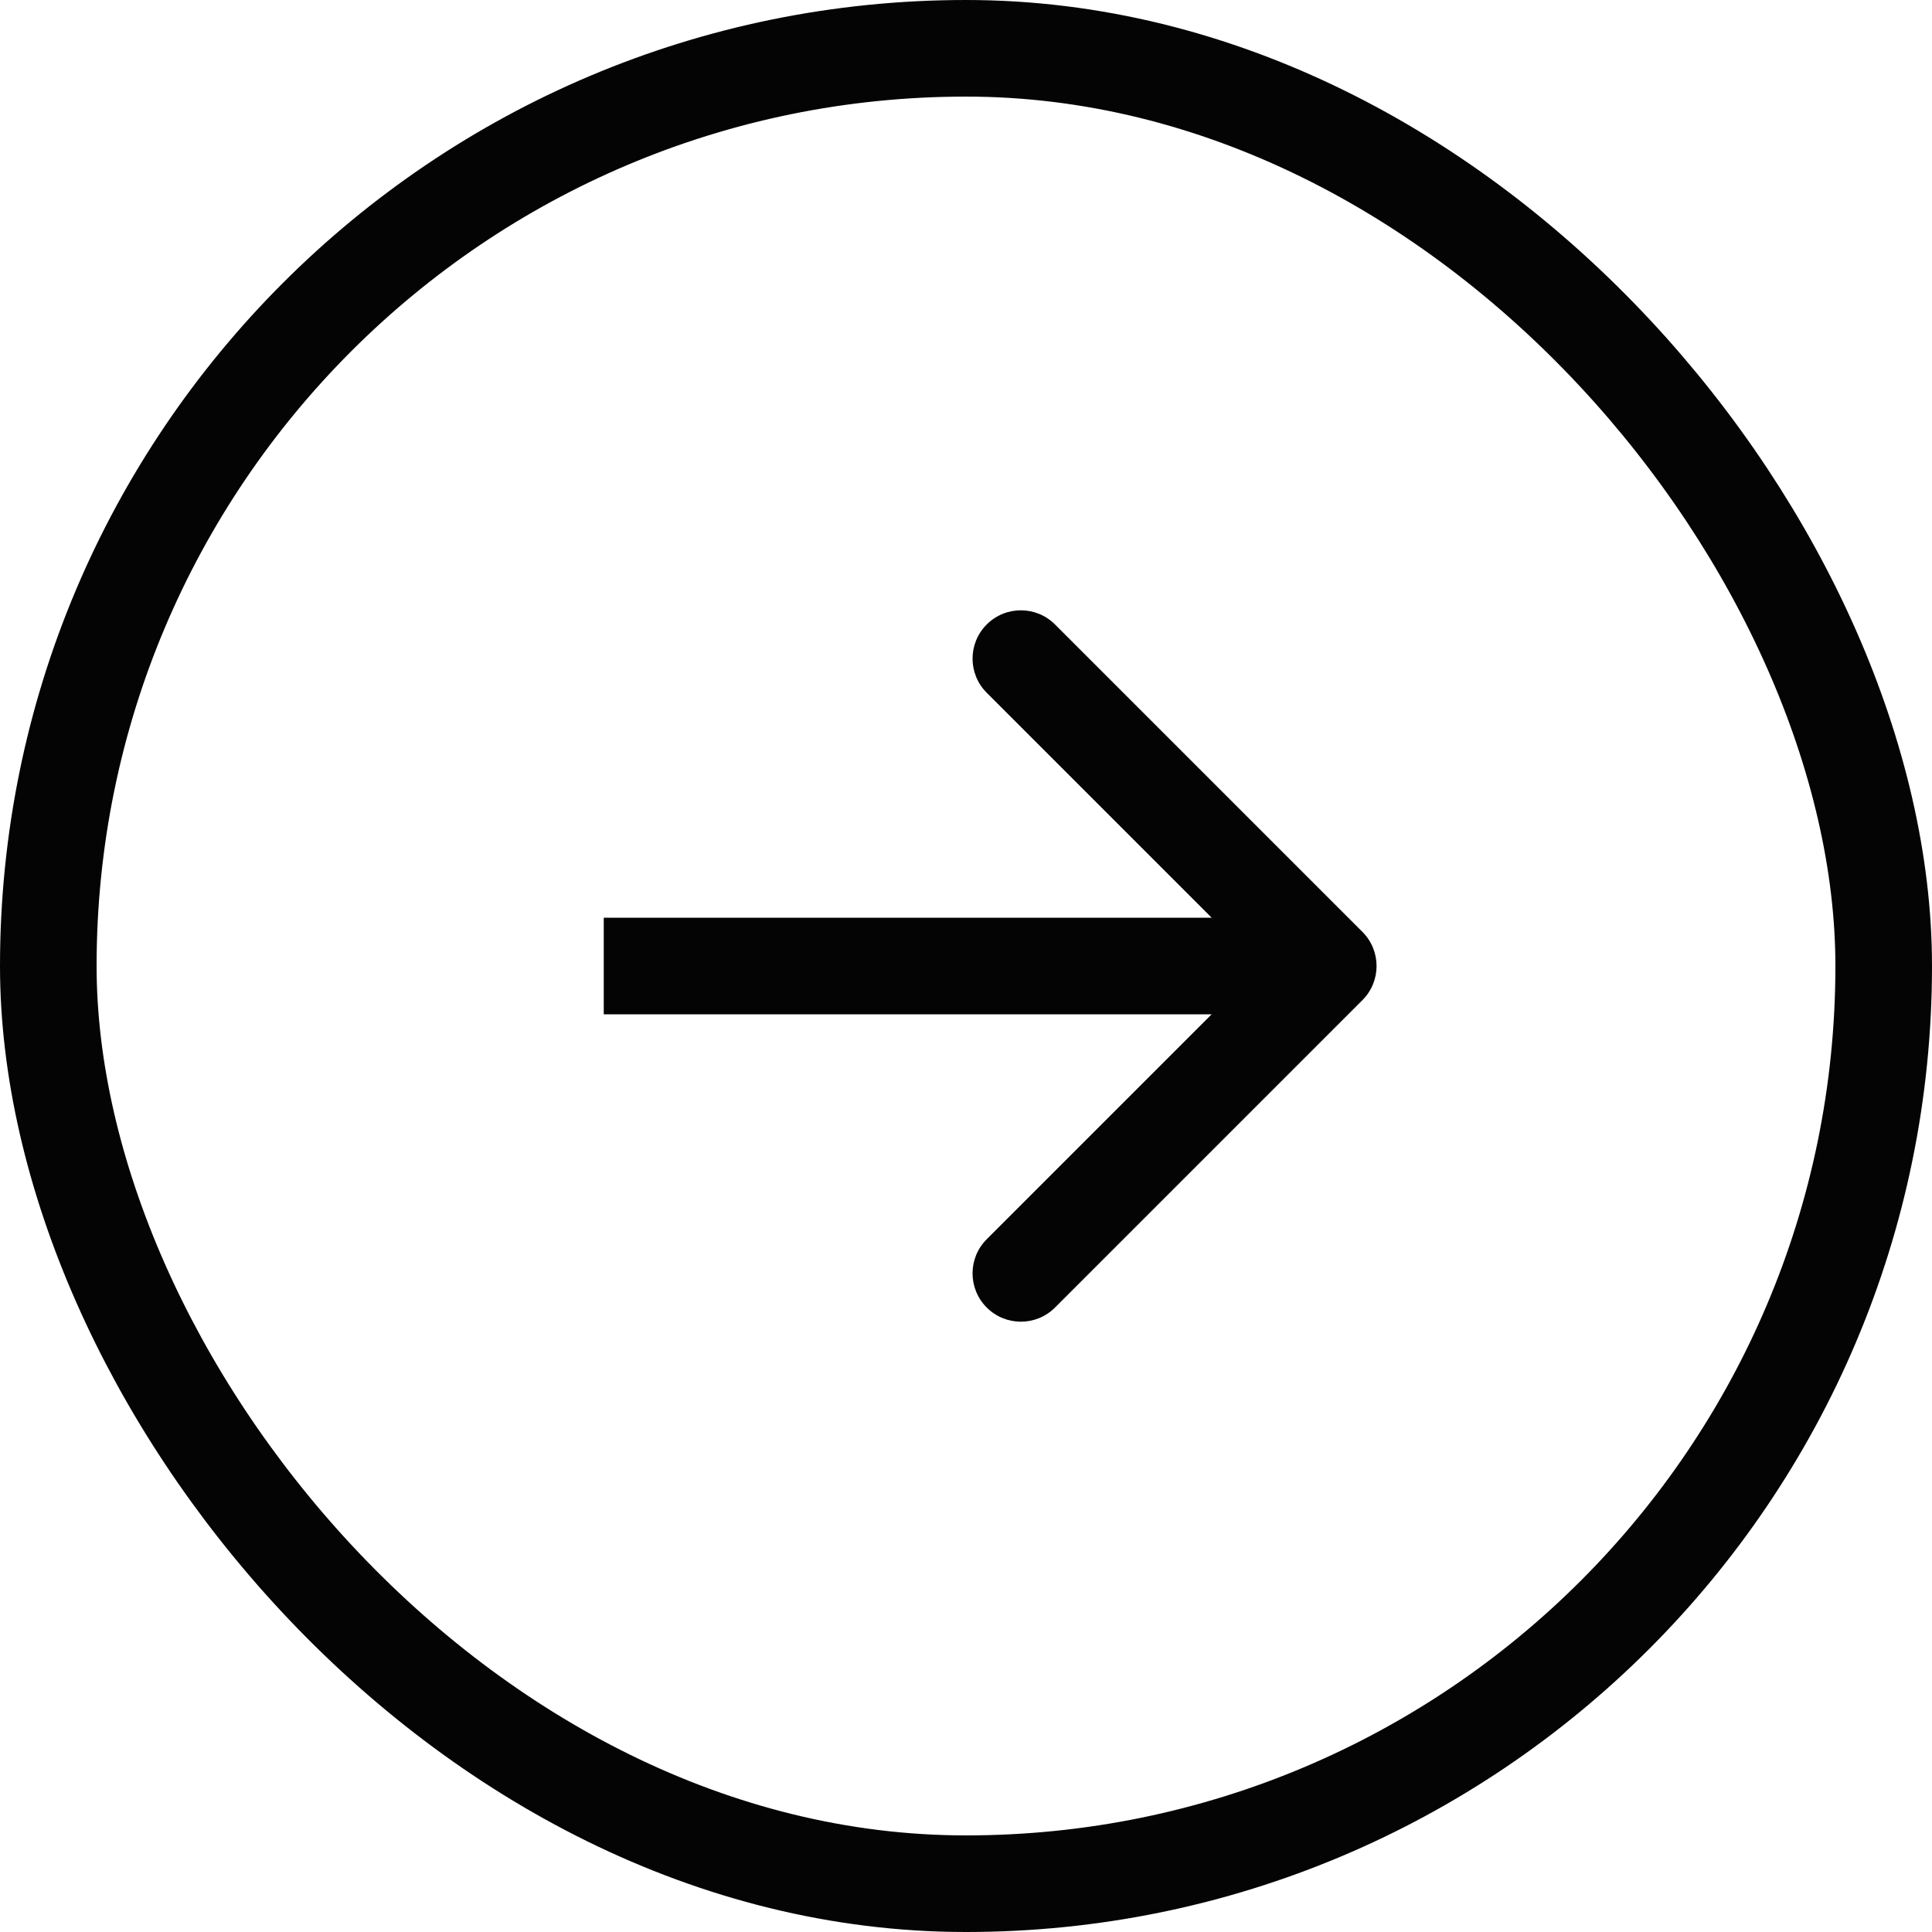
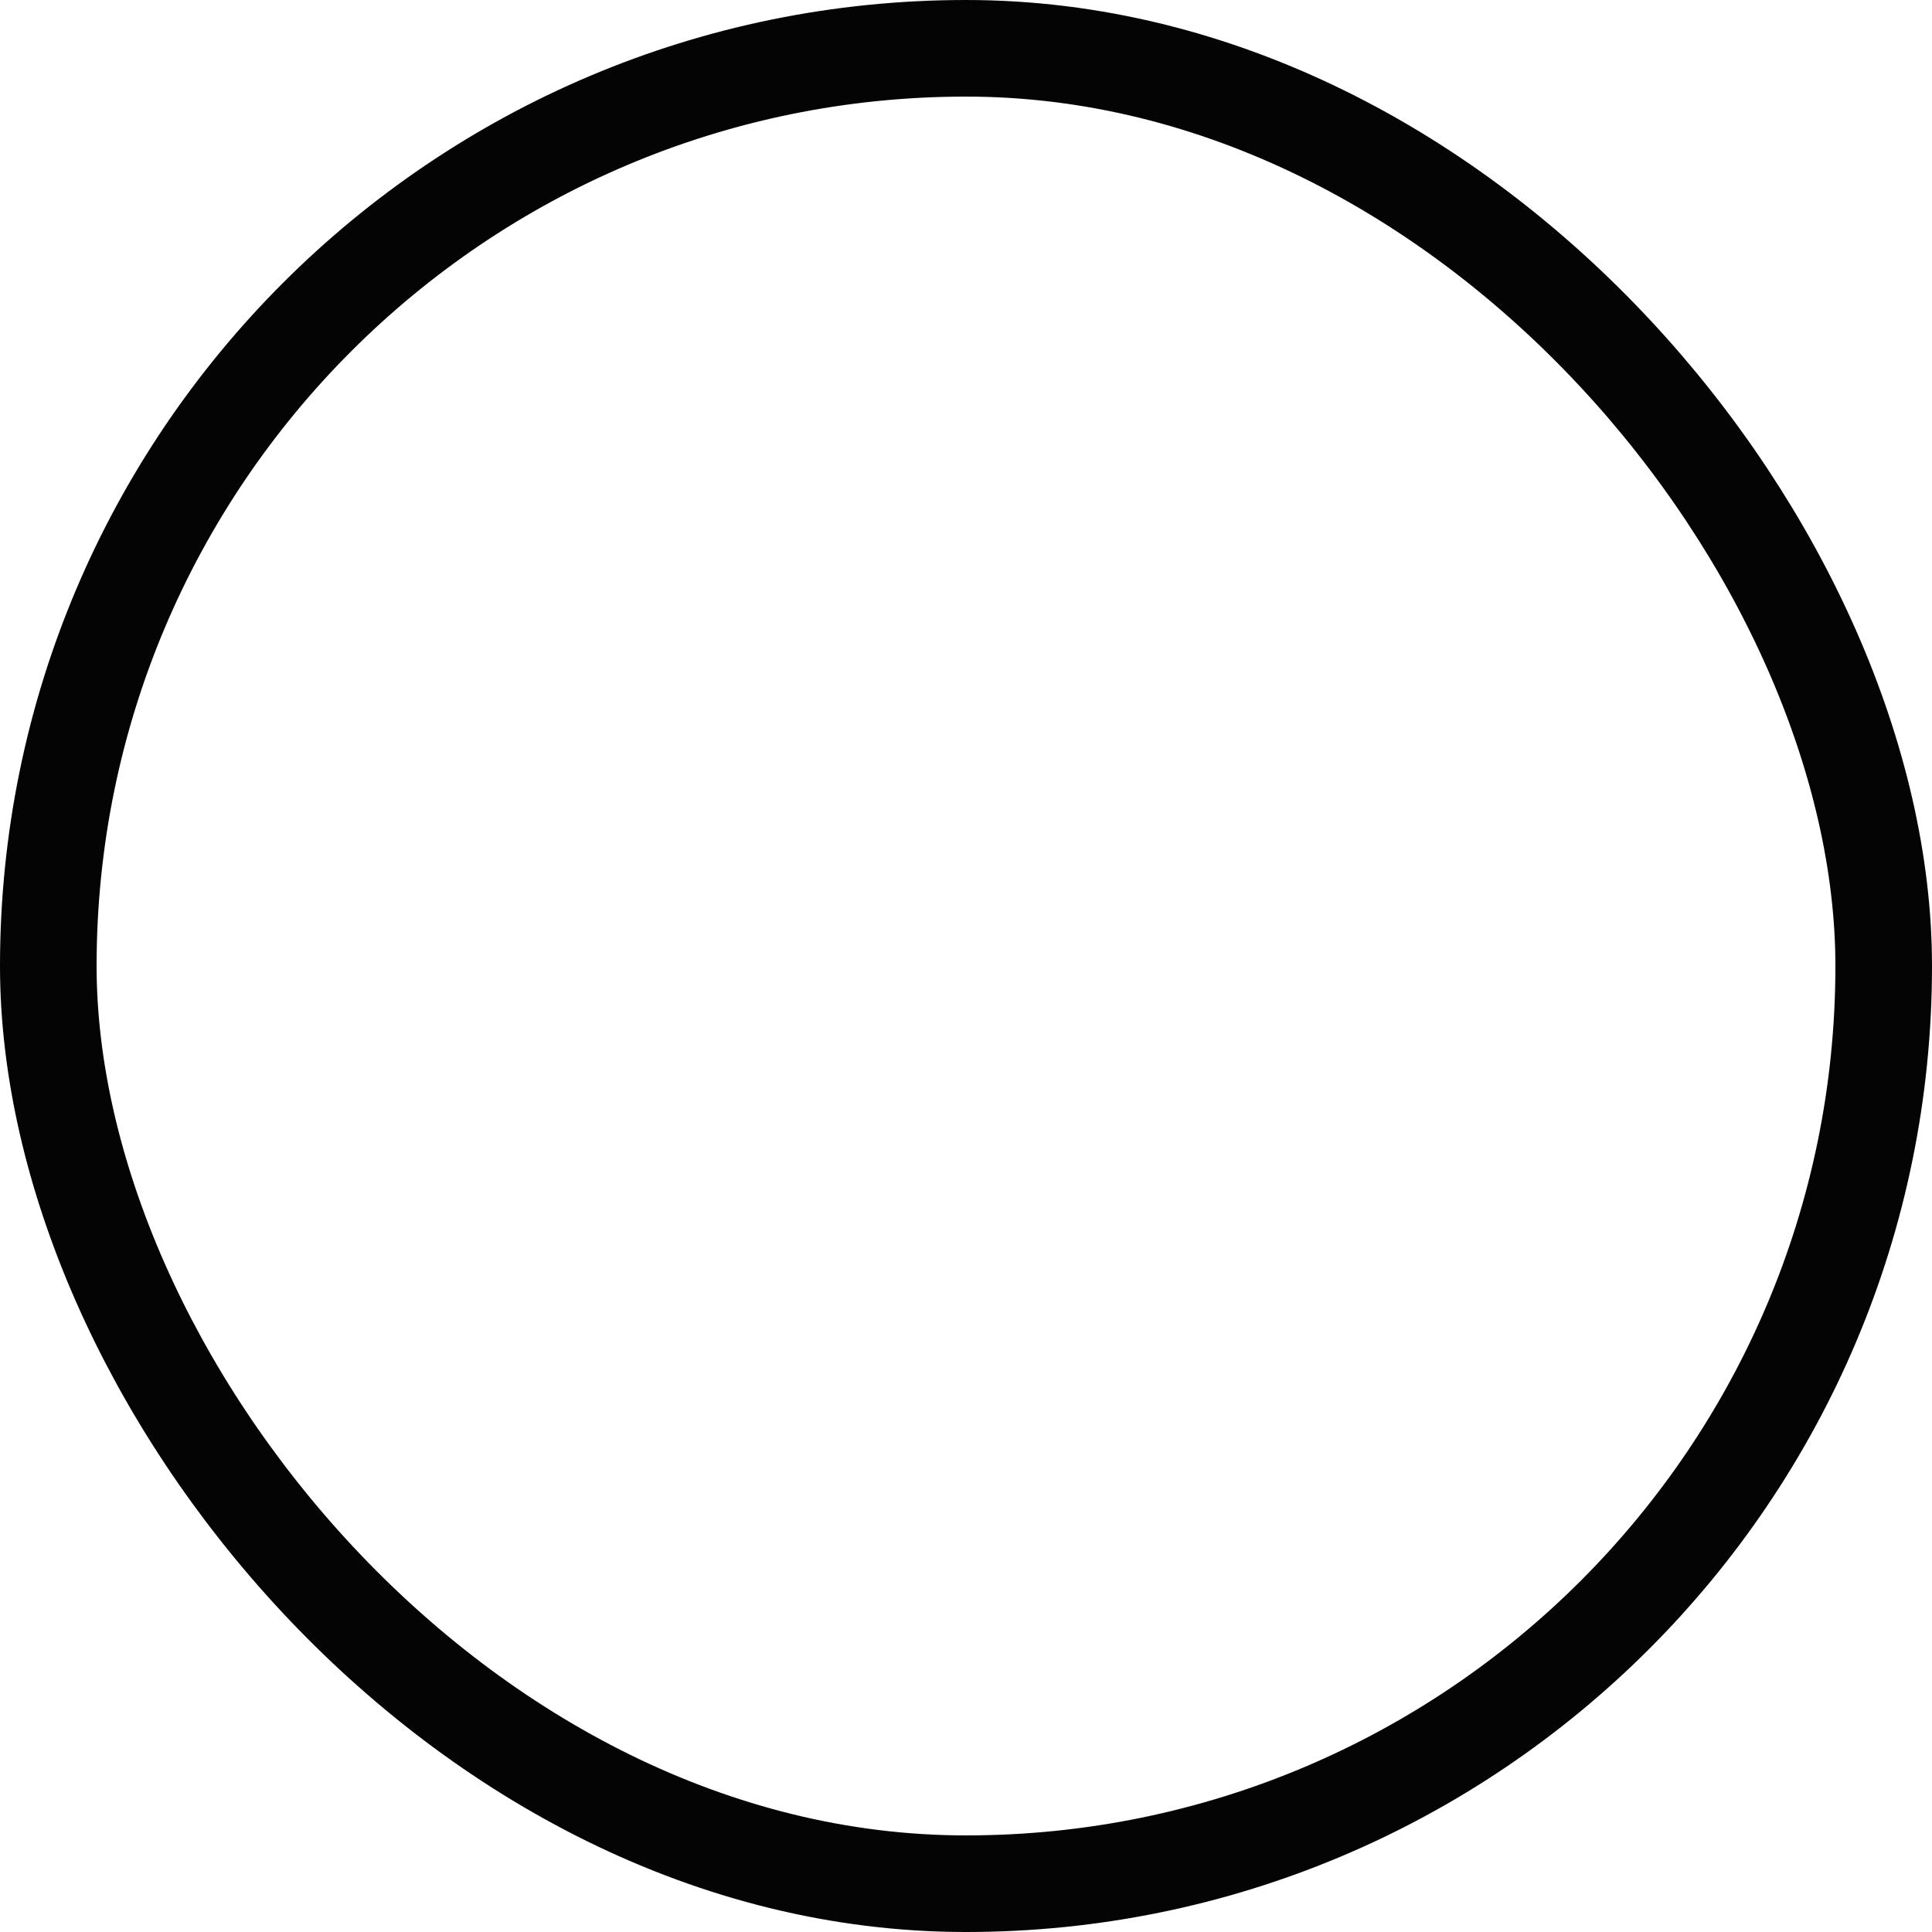
<svg xmlns="http://www.w3.org/2000/svg" width="40" height="40" viewBox="0 0 40 40" fill="none">
  <rect x="1" y="1" width="38" height="38" rx="19" stroke="#050405" stroke-width="2" />
-   <path d="M28.207 20.707C28.598 20.317 28.598 19.683 28.207 19.293L21.843 12.929C21.453 12.538 20.82 12.538 20.429 12.929C20.038 13.319 20.038 13.953 20.429 14.343L26.086 20L20.429 25.657C20.038 26.047 20.038 26.68 20.429 27.071C20.82 27.462 21.453 27.462 21.843 27.071L28.207 20.707ZM12.5 21H27.5V19H12.5V21Z" fill="#050405" />
</svg>